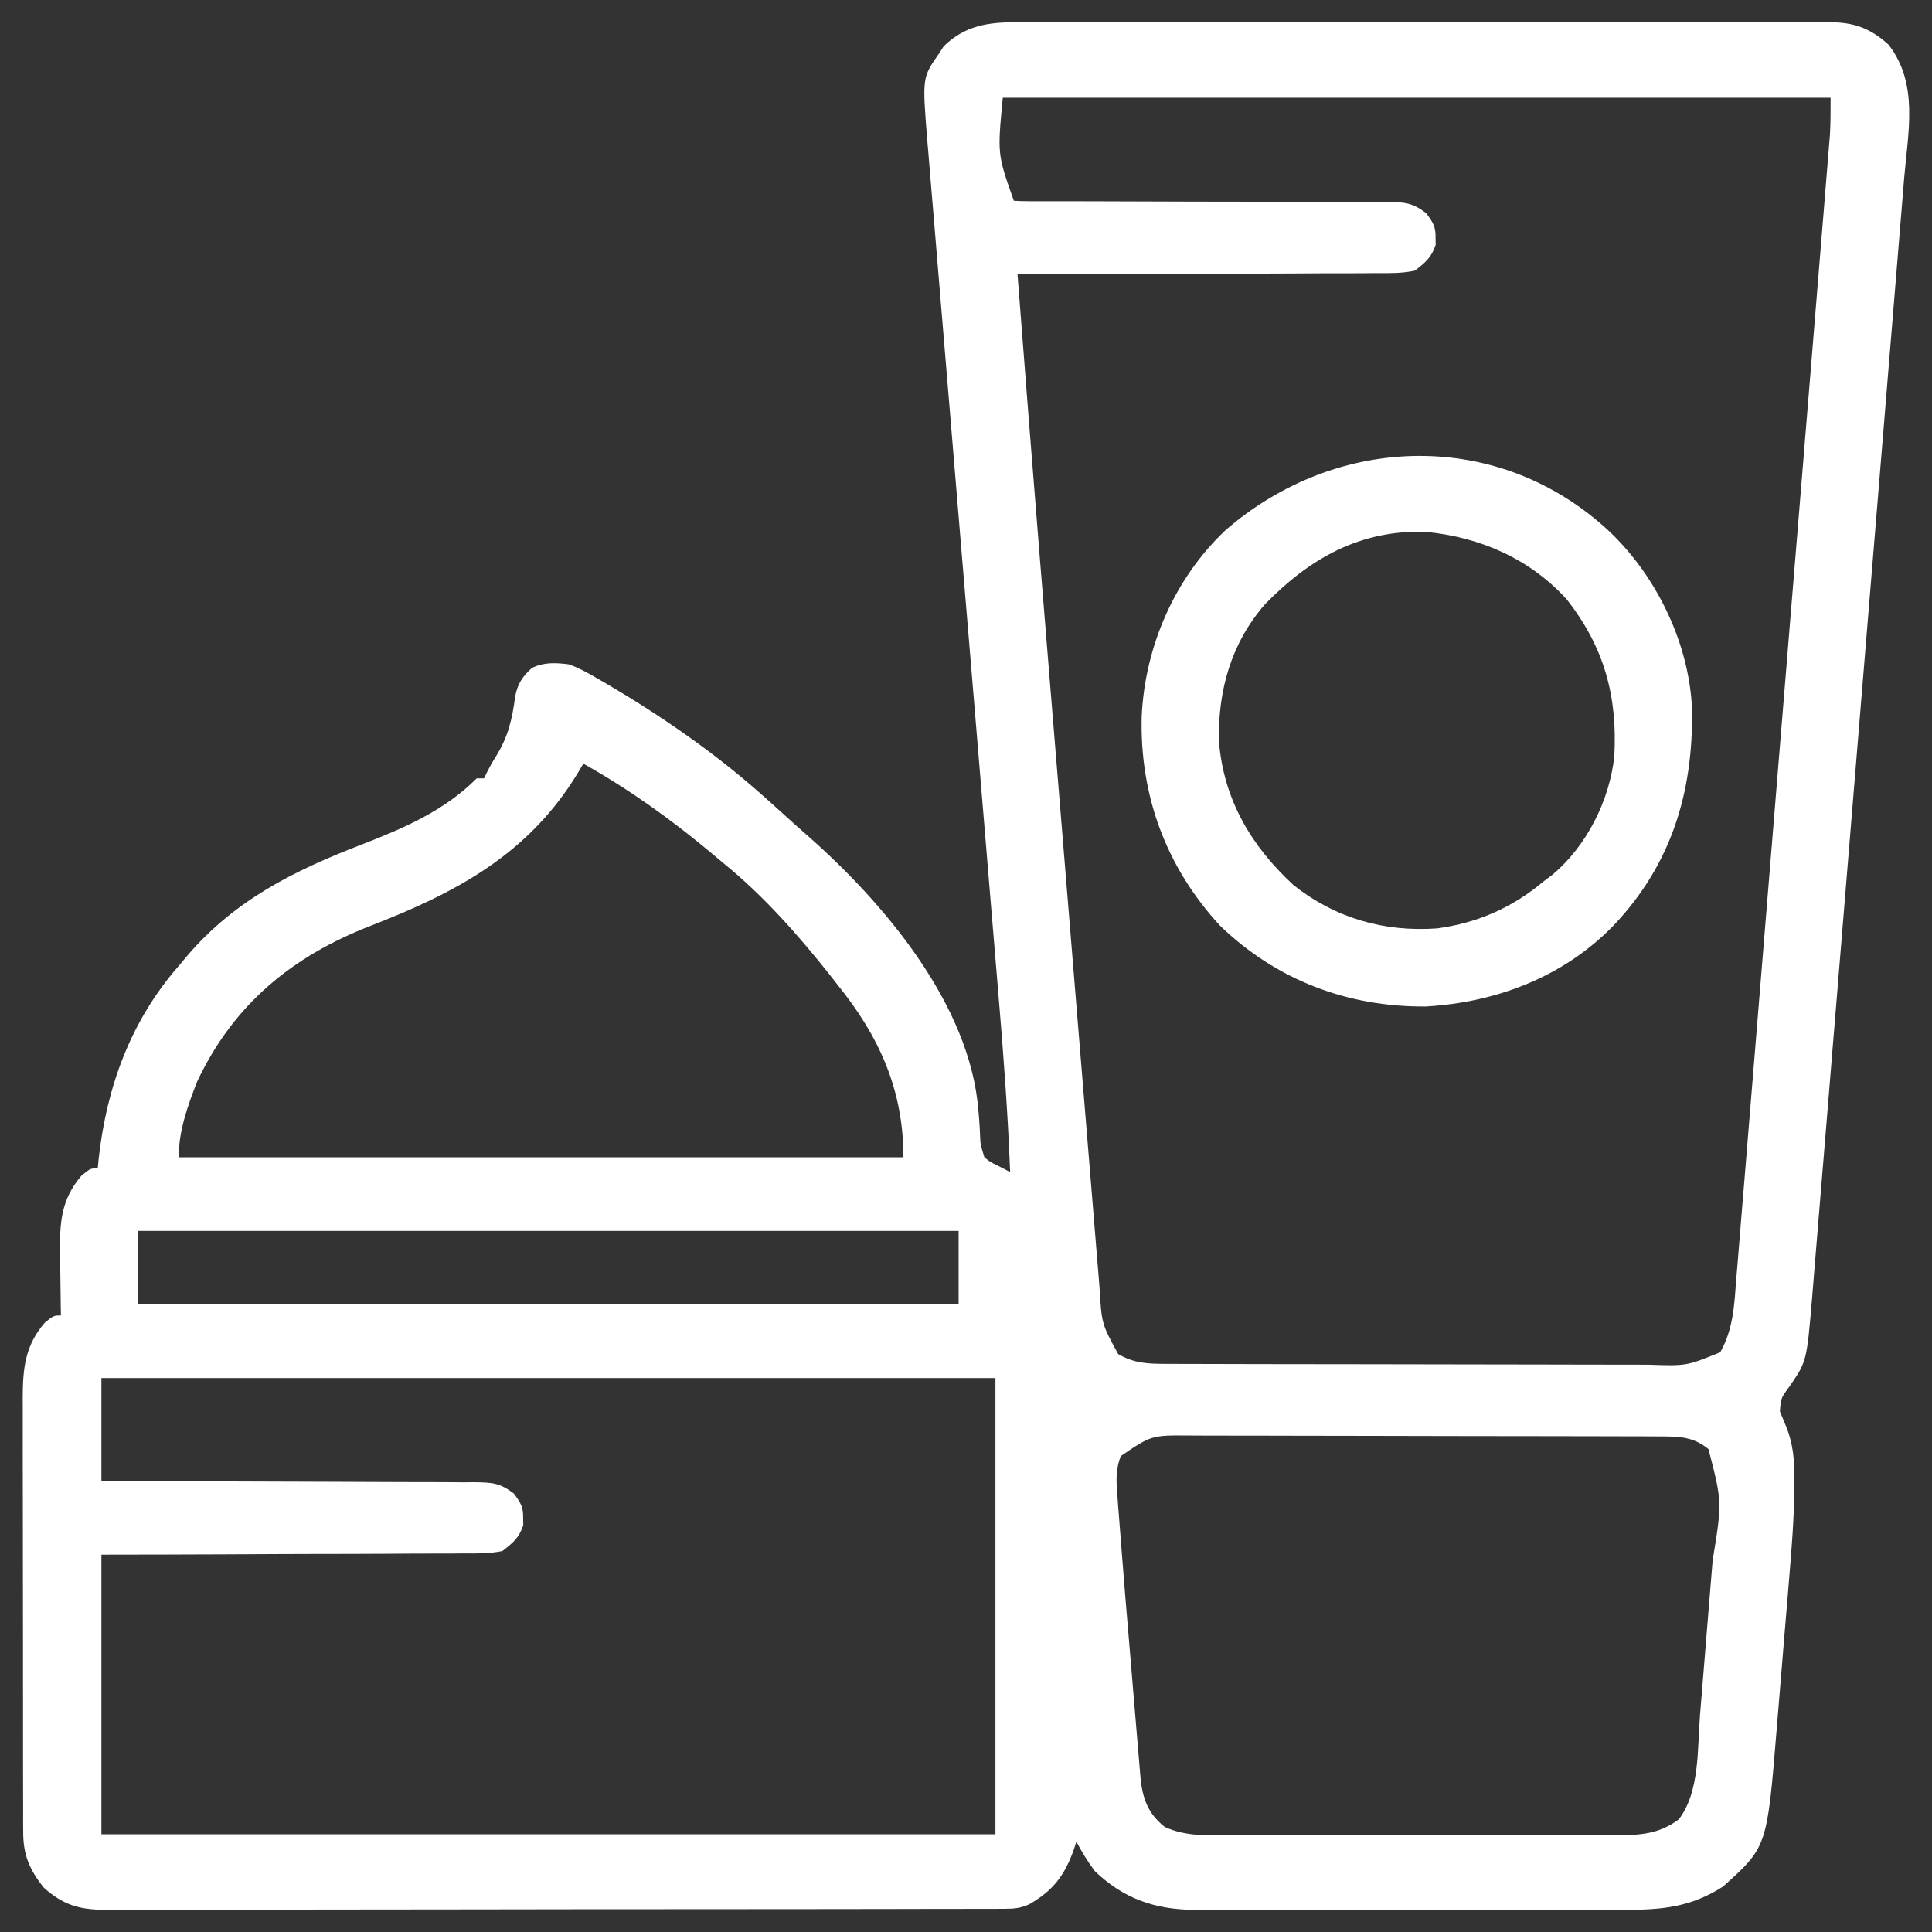
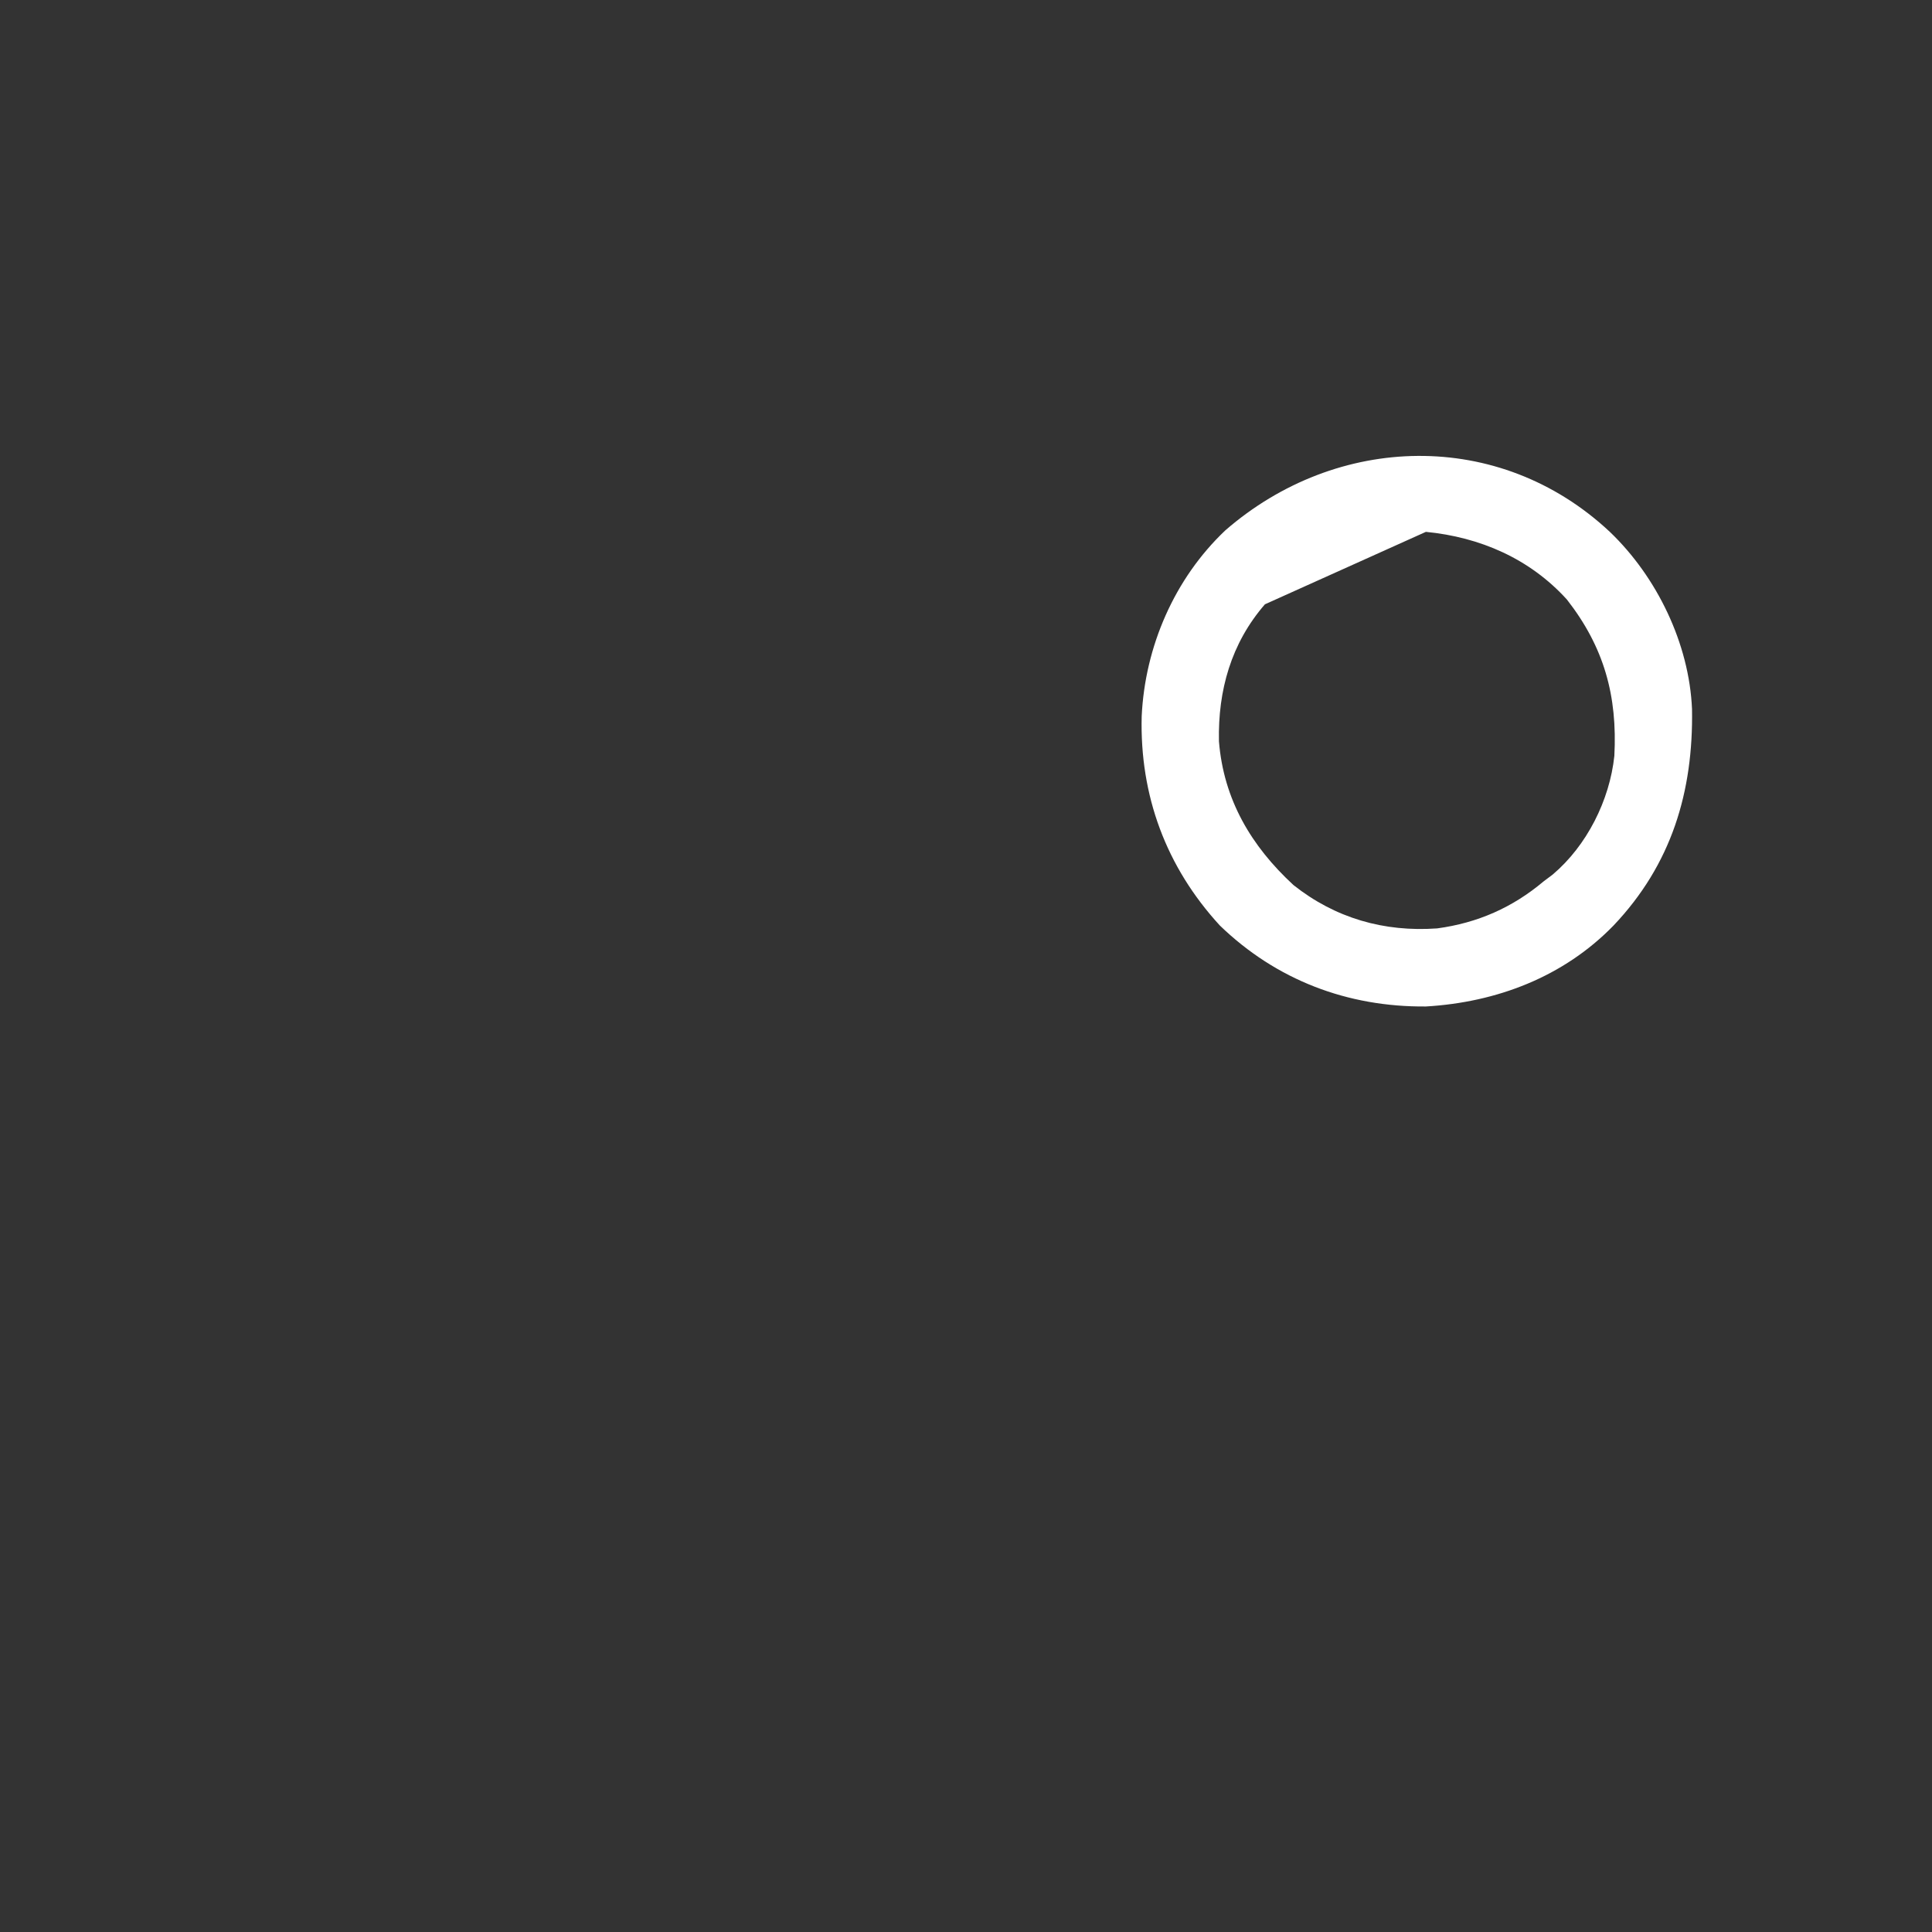
<svg xmlns="http://www.w3.org/2000/svg" width="80" height="80" viewBox="0 0 80 80" fill="none">
  <rect x="0" y="0" width="80" height="80" fill="#333333" stroke="none" />
-   <path d="M42.125 0.923C42.273 0.922 42.422 0.921 42.575 0.92C43.07 0.917 43.564 0.919 44.059 0.921C44.415 0.92 44.77 0.919 45.126 0.918C46.09 0.915 47.055 0.916 48.019 0.918C48.926 0.92 49.834 0.919 50.741 0.918C52.647 0.916 54.553 0.918 56.459 0.921C58.094 0.924 59.728 0.923 61.363 0.921C63.262 0.917 65.162 0.916 67.062 0.918C68.067 0.919 69.072 0.919 70.077 0.917C71.022 0.915 71.966 0.917 72.911 0.92C73.258 0.921 73.604 0.921 73.951 0.919C74.424 0.918 74.897 0.92 75.371 0.923C75.508 0.921 75.645 0.92 75.786 0.919C76.788 0.931 77.432 1.161 78.194 1.842C79.458 3.455 79.008 5.467 78.846 7.392C78.829 7.599 78.812 7.805 78.796 8.012C78.75 8.575 78.703 9.137 78.657 9.7C78.606 10.309 78.557 10.918 78.507 11.527C78.41 12.717 78.312 13.908 78.213 15.098C78.134 16.066 78.054 17.034 77.975 18.002C77.963 18.14 77.952 18.277 77.94 18.42C77.917 18.7 77.894 18.98 77.871 19.261C77.656 21.886 77.439 24.512 77.222 27.137C77.036 29.388 76.851 31.64 76.667 33.891C76.453 36.508 76.238 39.126 76.022 41.743C75.999 42.022 75.976 42.301 75.953 42.58C75.936 42.786 75.936 42.786 75.918 42.996C75.839 43.963 75.76 44.929 75.681 45.896C75.584 47.074 75.487 48.252 75.389 49.43C75.34 50.03 75.29 50.631 75.241 51.231C75.197 51.782 75.151 52.332 75.105 52.882C75.08 53.174 75.057 53.467 75.034 53.759C74.811 56.378 74.811 56.378 74.096 57.415C73.746 57.887 73.746 57.887 73.702 58.443C73.778 58.632 73.855 58.82 73.935 59.007C74.253 59.764 74.311 60.477 74.303 61.291C74.302 61.405 74.301 61.518 74.301 61.635C74.286 62.868 74.193 64.092 74.088 65.321C74.068 65.562 74.049 65.803 74.029 66.044C73.988 66.545 73.946 67.045 73.903 67.546C73.85 68.182 73.797 68.818 73.746 69.454C73.705 69.951 73.664 70.447 73.623 70.943C73.603 71.178 73.584 71.412 73.565 71.647C73.169 76.481 73.169 76.481 71.348 78.118C70.034 78.967 68.819 79.089 67.279 79.079C67.07 79.08 66.86 79.081 66.65 79.082C66.085 79.085 65.52 79.084 64.955 79.082C64.362 79.08 63.768 79.082 63.175 79.083C62.178 79.084 61.182 79.082 60.185 79.08C59.036 79.076 57.887 79.077 56.738 79.081C55.748 79.084 54.758 79.084 53.768 79.082C53.178 79.081 52.588 79.081 51.998 79.083C51.444 79.085 50.889 79.084 50.335 79.08C50.036 79.079 49.737 79.081 49.439 79.083C47.812 79.067 46.519 78.617 45.332 77.477C45.042 77.087 44.797 76.687 44.57 76.258C44.539 76.357 44.507 76.457 44.474 76.559C44.089 77.653 43.62 78.277 42.615 78.856C42.249 79.016 42 79.039 41.602 79.039C41.465 79.04 41.328 79.041 41.187 79.042C41.037 79.042 40.887 79.041 40.733 79.041C40.573 79.042 40.413 79.042 40.249 79.043C39.712 79.045 39.175 79.045 38.639 79.044C38.255 79.045 37.871 79.046 37.486 79.047C36.55 79.05 35.614 79.051 34.678 79.051C33.917 79.051 33.156 79.052 32.395 79.053C30.238 79.055 28.08 79.057 25.922 79.057C25.806 79.057 25.69 79.057 25.57 79.057C25.395 79.057 25.395 79.057 25.217 79.056C23.33 79.056 21.443 79.059 19.555 79.064C17.617 79.068 15.68 79.07 13.742 79.07C12.654 79.07 11.566 79.071 10.478 79.074C9.455 79.077 8.431 79.077 7.408 79.075C7.032 79.074 6.657 79.075 6.281 79.077C5.768 79.079 5.256 79.078 4.743 79.076C4.594 79.077 4.446 79.079 4.292 79.08C3.252 79.07 2.598 78.867 1.806 78.158C1.217 77.406 0.962 76.817 0.96 75.862C0.959 75.693 0.958 75.523 0.957 75.348C0.957 75.163 0.958 74.978 0.958 74.788C0.957 74.592 0.957 74.396 0.956 74.195C0.954 73.659 0.954 73.123 0.954 72.586C0.954 72.138 0.953 71.69 0.953 71.242C0.951 70.184 0.951 69.126 0.952 68.068C0.953 66.978 0.951 65.889 0.948 64.799C0.945 63.862 0.944 62.925 0.945 61.988C0.945 61.429 0.944 60.87 0.942 60.311C0.94 59.687 0.941 59.063 0.943 58.44C0.942 58.256 0.941 58.072 0.94 57.882C0.947 56.666 1.03 55.735 1.847 54.778C2.219 54.473 2.219 54.473 2.523 54.473C2.52 54.295 2.52 54.295 2.516 54.114C2.507 53.574 2.501 53.033 2.495 52.492C2.491 52.306 2.487 52.12 2.483 51.929C2.473 50.652 2.512 49.689 3.371 48.684C3.742 48.379 3.742 48.379 4.047 48.379C4.06 48.242 4.073 48.106 4.087 47.965C4.421 44.997 5.409 42.276 7.398 40C7.519 39.856 7.639 39.713 7.763 39.565C9.726 37.271 12.172 36.053 14.949 34.981C16.691 34.307 18.405 33.575 19.738 32.231C19.839 32.231 19.939 32.231 20.043 32.231C20.107 32.099 20.107 32.099 20.172 31.964C20.348 31.621 20.348 31.621 20.533 31.326C21.046 30.501 21.206 29.788 21.334 28.831C21.436 28.31 21.632 28.015 22.023 27.66C22.516 27.414 23.013 27.441 23.547 27.508C23.987 27.661 24.374 27.88 24.775 28.117C24.891 28.184 25.006 28.25 25.125 28.318C27.349 29.626 29.534 31.129 31.469 32.84C31.595 32.952 31.722 33.063 31.852 33.179C32.108 33.408 32.363 33.638 32.617 33.87C32.865 34.095 33.115 34.318 33.367 34.538C36.572 37.344 40.169 41.575 40.514 45.99C40.523 46.106 40.533 46.222 40.544 46.342C40.562 46.572 40.575 46.802 40.583 47.033C40.6 47.401 40.6 47.401 40.762 47.922C41.008 48.12 41.008 48.12 41.304 48.262C41.477 48.351 41.65 48.44 41.828 48.531C41.733 46.096 41.553 43.673 41.348 41.245C41.315 40.845 41.282 40.445 41.248 40.044C41.177 39.189 41.106 38.334 41.034 37.479C40.921 36.127 40.809 34.774 40.697 33.421C40.658 32.956 40.619 32.491 40.581 32.026C40.571 31.91 40.562 31.794 40.552 31.675C40.443 30.36 40.333 29.046 40.224 27.731C40.214 27.611 40.204 27.491 40.194 27.367C40.032 25.419 39.869 23.471 39.706 21.523C39.538 19.515 39.371 17.509 39.205 15.501C39.103 14.267 39 13.032 38.896 11.797C38.817 10.852 38.738 9.907 38.661 8.962C38.629 8.575 38.596 8.188 38.563 7.802C38.518 7.273 38.475 6.744 38.432 6.216C38.419 6.063 38.405 5.911 38.392 5.754C38.191 3.213 38.191 3.213 38.867 2.238C38.936 2.131 39.005 2.025 39.077 1.915C39.962 1.052 40.933 0.911 42.125 0.923ZM41.523 4.047C41.299 6.387 41.299 6.387 41.98 8.313C42.194 8.327 42.409 8.332 42.624 8.332C42.832 8.332 42.832 8.332 43.045 8.333C43.275 8.332 43.275 8.332 43.51 8.332C43.671 8.332 43.831 8.332 43.997 8.333C44.348 8.333 44.698 8.334 45.048 8.334C45.793 8.334 46.537 8.337 47.281 8.341C48.668 8.346 50.055 8.351 51.442 8.351C52.406 8.351 53.369 8.354 54.332 8.36C54.7 8.362 55.067 8.362 55.435 8.361C55.949 8.359 56.463 8.363 56.977 8.367C57.13 8.365 57.282 8.364 57.439 8.362C58.156 8.373 58.479 8.382 59.061 8.832C59.337 9.213 59.452 9.375 59.443 9.836C59.446 9.982 59.446 9.982 59.449 10.131C59.279 10.657 59.022 10.869 58.586 11.207C58.054 11.321 57.531 11.312 56.989 11.308C56.748 11.31 56.748 11.31 56.502 11.312C55.972 11.317 55.443 11.316 54.912 11.315C54.545 11.317 54.177 11.319 53.809 11.322C52.842 11.328 51.874 11.329 50.907 11.33C49.919 11.332 48.932 11.337 47.944 11.342C46.007 11.352 44.07 11.358 42.133 11.36C42.731 19.185 43.37 27.007 44.014 34.829C44.187 36.934 44.36 39.039 44.531 41.144C44.654 42.647 44.777 44.15 44.901 45.653C44.975 46.543 45.048 47.433 45.12 48.323C45.187 49.152 45.255 49.981 45.324 50.81C45.349 51.113 45.374 51.416 45.398 51.718C45.432 52.133 45.466 52.546 45.501 52.96C45.51 53.079 45.52 53.197 45.529 53.32C45.617 54.816 45.617 54.816 46.303 56.072C46.957 56.446 47.498 56.473 48.246 56.475C48.533 56.476 48.533 56.476 48.827 56.477C49.038 56.477 49.251 56.478 49.462 56.478C49.686 56.478 49.909 56.479 50.133 56.48C50.74 56.482 51.347 56.483 51.953 56.484C52.333 56.484 52.712 56.485 53.092 56.486C54.279 56.488 55.466 56.489 56.654 56.49C58.023 56.49 59.393 56.493 60.763 56.497C61.822 56.501 62.881 56.502 63.941 56.502C64.573 56.503 65.206 56.504 65.838 56.506C66.433 56.509 67.028 56.509 67.623 56.508C67.841 56.508 68.059 56.508 68.277 56.51C69.833 56.563 69.833 56.563 71.23 55.996C71.782 55.025 71.814 54.014 71.899 52.917C71.916 52.712 71.933 52.506 71.951 52.301C71.998 51.737 72.043 51.174 72.088 50.61C72.137 50.002 72.188 49.393 72.239 48.785C72.338 47.594 72.434 46.403 72.531 45.212C72.643 43.824 72.757 42.437 72.872 41.05C73.076 38.575 73.278 36.099 73.479 33.624C73.675 31.222 73.871 28.821 74.069 26.419C74.081 26.271 74.093 26.123 74.105 25.971C74.154 25.376 74.203 24.782 74.252 24.187C74.452 21.76 74.65 19.333 74.849 16.905C74.894 16.352 74.94 15.799 74.985 15.246C75.104 13.792 75.223 12.338 75.341 10.884C75.39 10.283 75.439 9.682 75.489 9.081C75.534 8.53 75.579 7.98 75.623 7.429C75.647 7.136 75.671 6.843 75.695 6.55C75.709 6.375 75.723 6.2 75.738 6.02C75.75 5.869 75.762 5.719 75.775 5.564C75.804 5.059 75.801 4.553 75.801 4.047C64.489 4.047 53.178 4.047 41.523 4.047ZM24.156 31.621C24.075 31.758 23.994 31.894 23.91 32.034C21.873 35.373 18.904 36.955 15.357 38.332C12.104 39.594 9.678 41.581 8.17 44.771C7.771 45.778 7.398 46.834 7.398 47.922C17.302 47.922 27.206 47.922 37.41 47.922C37.41 45.137 36.413 42.917 34.668 40.762C34.567 40.632 34.466 40.502 34.361 40.368C33.043 38.706 31.597 37.071 29.945 35.734C29.767 35.585 29.588 35.435 29.41 35.285C27.754 33.904 26.037 32.678 24.156 31.621ZM5.723 50.969C5.723 51.974 5.723 52.98 5.723 54.016C16.934 54.016 28.145 54.016 39.695 54.016C39.695 53.01 39.695 52.005 39.695 50.969C28.484 50.969 17.273 50.969 5.723 50.969ZM4.199 57.063C4.199 58.47 4.199 59.878 4.199 61.328C4.948 61.329 4.948 61.329 5.711 61.33C7.359 61.333 9.007 61.34 10.655 61.348C11.654 61.354 12.653 61.357 13.653 61.358C14.617 61.359 15.581 61.363 16.545 61.37C16.913 61.372 17.281 61.373 17.649 61.372C18.164 61.371 18.679 61.375 19.194 61.38C19.423 61.378 19.423 61.378 19.656 61.376C20.373 61.388 20.698 61.398 21.28 61.848C21.556 62.228 21.671 62.391 21.662 62.852C21.665 62.998 21.665 62.998 21.668 63.147C21.498 63.674 21.242 63.885 20.805 64.223C20.268 64.337 19.74 64.328 19.194 64.323C18.951 64.326 18.951 64.326 18.703 64.328C18.168 64.332 17.633 64.332 17.098 64.331C16.727 64.332 16.355 64.335 15.984 64.338C15.008 64.344 14.031 64.345 13.055 64.346C11.883 64.347 10.711 64.355 9.539 64.361C7.759 64.37 5.979 64.372 4.199 64.375C4.199 68.196 4.199 72.017 4.199 75.953C16.416 75.953 28.632 75.953 41.219 75.953C41.219 69.719 41.219 63.485 41.219 57.063C29.002 57.063 16.786 57.063 4.199 57.063ZM46.407 60.294C46.2 60.84 46.217 61.302 46.266 61.872C46.274 61.994 46.282 62.117 46.291 62.242C46.324 62.7 46.361 63.157 46.398 63.613C46.422 63.913 46.445 64.213 46.468 64.513C46.568 65.791 46.675 67.069 46.784 68.346C46.836 68.962 46.887 69.578 46.938 70.194C46.977 70.672 47.018 71.15 47.059 71.629C47.078 71.856 47.097 72.083 47.116 72.311C47.141 72.626 47.169 72.942 47.196 73.258C47.212 73.437 47.227 73.616 47.242 73.8C47.361 74.603 47.589 75.135 48.227 75.649C49.114 76.056 50.022 75.996 50.978 75.993C51.162 75.993 51.347 75.994 51.537 75.994C52.041 75.995 52.544 75.995 53.048 75.994C53.577 75.993 54.105 75.994 54.634 75.995C55.521 75.995 56.408 75.994 57.295 75.993C58.32 75.991 59.344 75.992 60.369 75.993C61.25 75.995 62.131 75.995 63.011 75.994C63.537 75.994 64.063 75.994 64.588 75.995C65.174 75.996 65.76 75.994 66.346 75.993C66.519 75.993 66.693 75.994 66.871 75.995C67.885 75.989 68.68 75.962 69.517 75.334C70.39 74.194 70.283 72.407 70.394 71.013C70.414 70.77 70.434 70.527 70.454 70.284C70.496 69.777 70.537 69.269 70.578 68.761C70.629 68.115 70.683 67.47 70.736 66.824C70.778 66.322 70.819 65.821 70.859 65.319C70.879 65.081 70.898 64.844 70.918 64.606C71.312 62.196 71.312 62.196 70.745 60.005C70.087 59.464 69.474 59.481 68.643 59.479C68.369 59.477 68.369 59.477 68.089 59.476C67.79 59.476 67.79 59.476 67.485 59.476C67.272 59.475 67.059 59.474 66.846 59.473C66.269 59.471 65.691 59.47 65.114 59.47C64.752 59.469 64.391 59.468 64.03 59.468C62.899 59.466 61.769 59.464 60.638 59.464C59.334 59.463 58.03 59.46 56.727 59.456C55.718 59.453 54.709 59.451 53.7 59.451C53.098 59.451 52.496 59.45 51.894 59.447C51.327 59.445 50.761 59.444 50.194 59.446C49.888 59.446 49.582 59.444 49.276 59.442C47.679 59.429 47.679 59.429 46.407 60.294Z" fill="white" />
-   <path d="M66.66 22.023C68.611 23.89 69.946 26.649 70.063 29.361C70.12 32.79 69.213 35.796 66.813 38.324C64.745 40.451 61.972 41.505 59.043 41.676C55.797 41.703 52.848 40.582 50.512 38.324C48.285 35.899 47.191 32.943 47.275 29.66C47.41 26.78 48.628 23.961 50.735 21.964C55.348 17.948 62.078 17.732 66.66 22.023ZM52.378 25.023C50.977 26.637 50.429 28.592 50.474 30.696C50.668 33.114 51.812 35.035 53.559 36.648C55.29 38.021 57.313 38.6 59.51 38.443C61.187 38.216 62.627 37.581 63.918 36.496C64.042 36.403 64.166 36.309 64.294 36.213C65.709 35.016 66.653 33.136 66.847 31.298C66.977 28.817 66.425 26.8 64.88 24.823C63.344 23.132 61.288 22.242 59.043 22.023C56.324 21.93 54.223 23.126 52.378 25.023Z" fill="white" />
+   <path d="M66.66 22.023C68.611 23.89 69.946 26.649 70.063 29.361C70.12 32.79 69.213 35.796 66.813 38.324C64.745 40.451 61.972 41.505 59.043 41.676C55.797 41.703 52.848 40.582 50.512 38.324C48.285 35.899 47.191 32.943 47.275 29.66C47.41 26.78 48.628 23.961 50.735 21.964C55.348 17.948 62.078 17.732 66.66 22.023ZM52.378 25.023C50.977 26.637 50.429 28.592 50.474 30.696C50.668 33.114 51.812 35.035 53.559 36.648C55.29 38.021 57.313 38.6 59.51 38.443C61.187 38.216 62.627 37.581 63.918 36.496C64.042 36.403 64.166 36.309 64.294 36.213C65.709 35.016 66.653 33.136 66.847 31.298C66.977 28.817 66.425 26.8 64.88 24.823C63.344 23.132 61.288 22.242 59.043 22.023Z" fill="white" />
</svg>